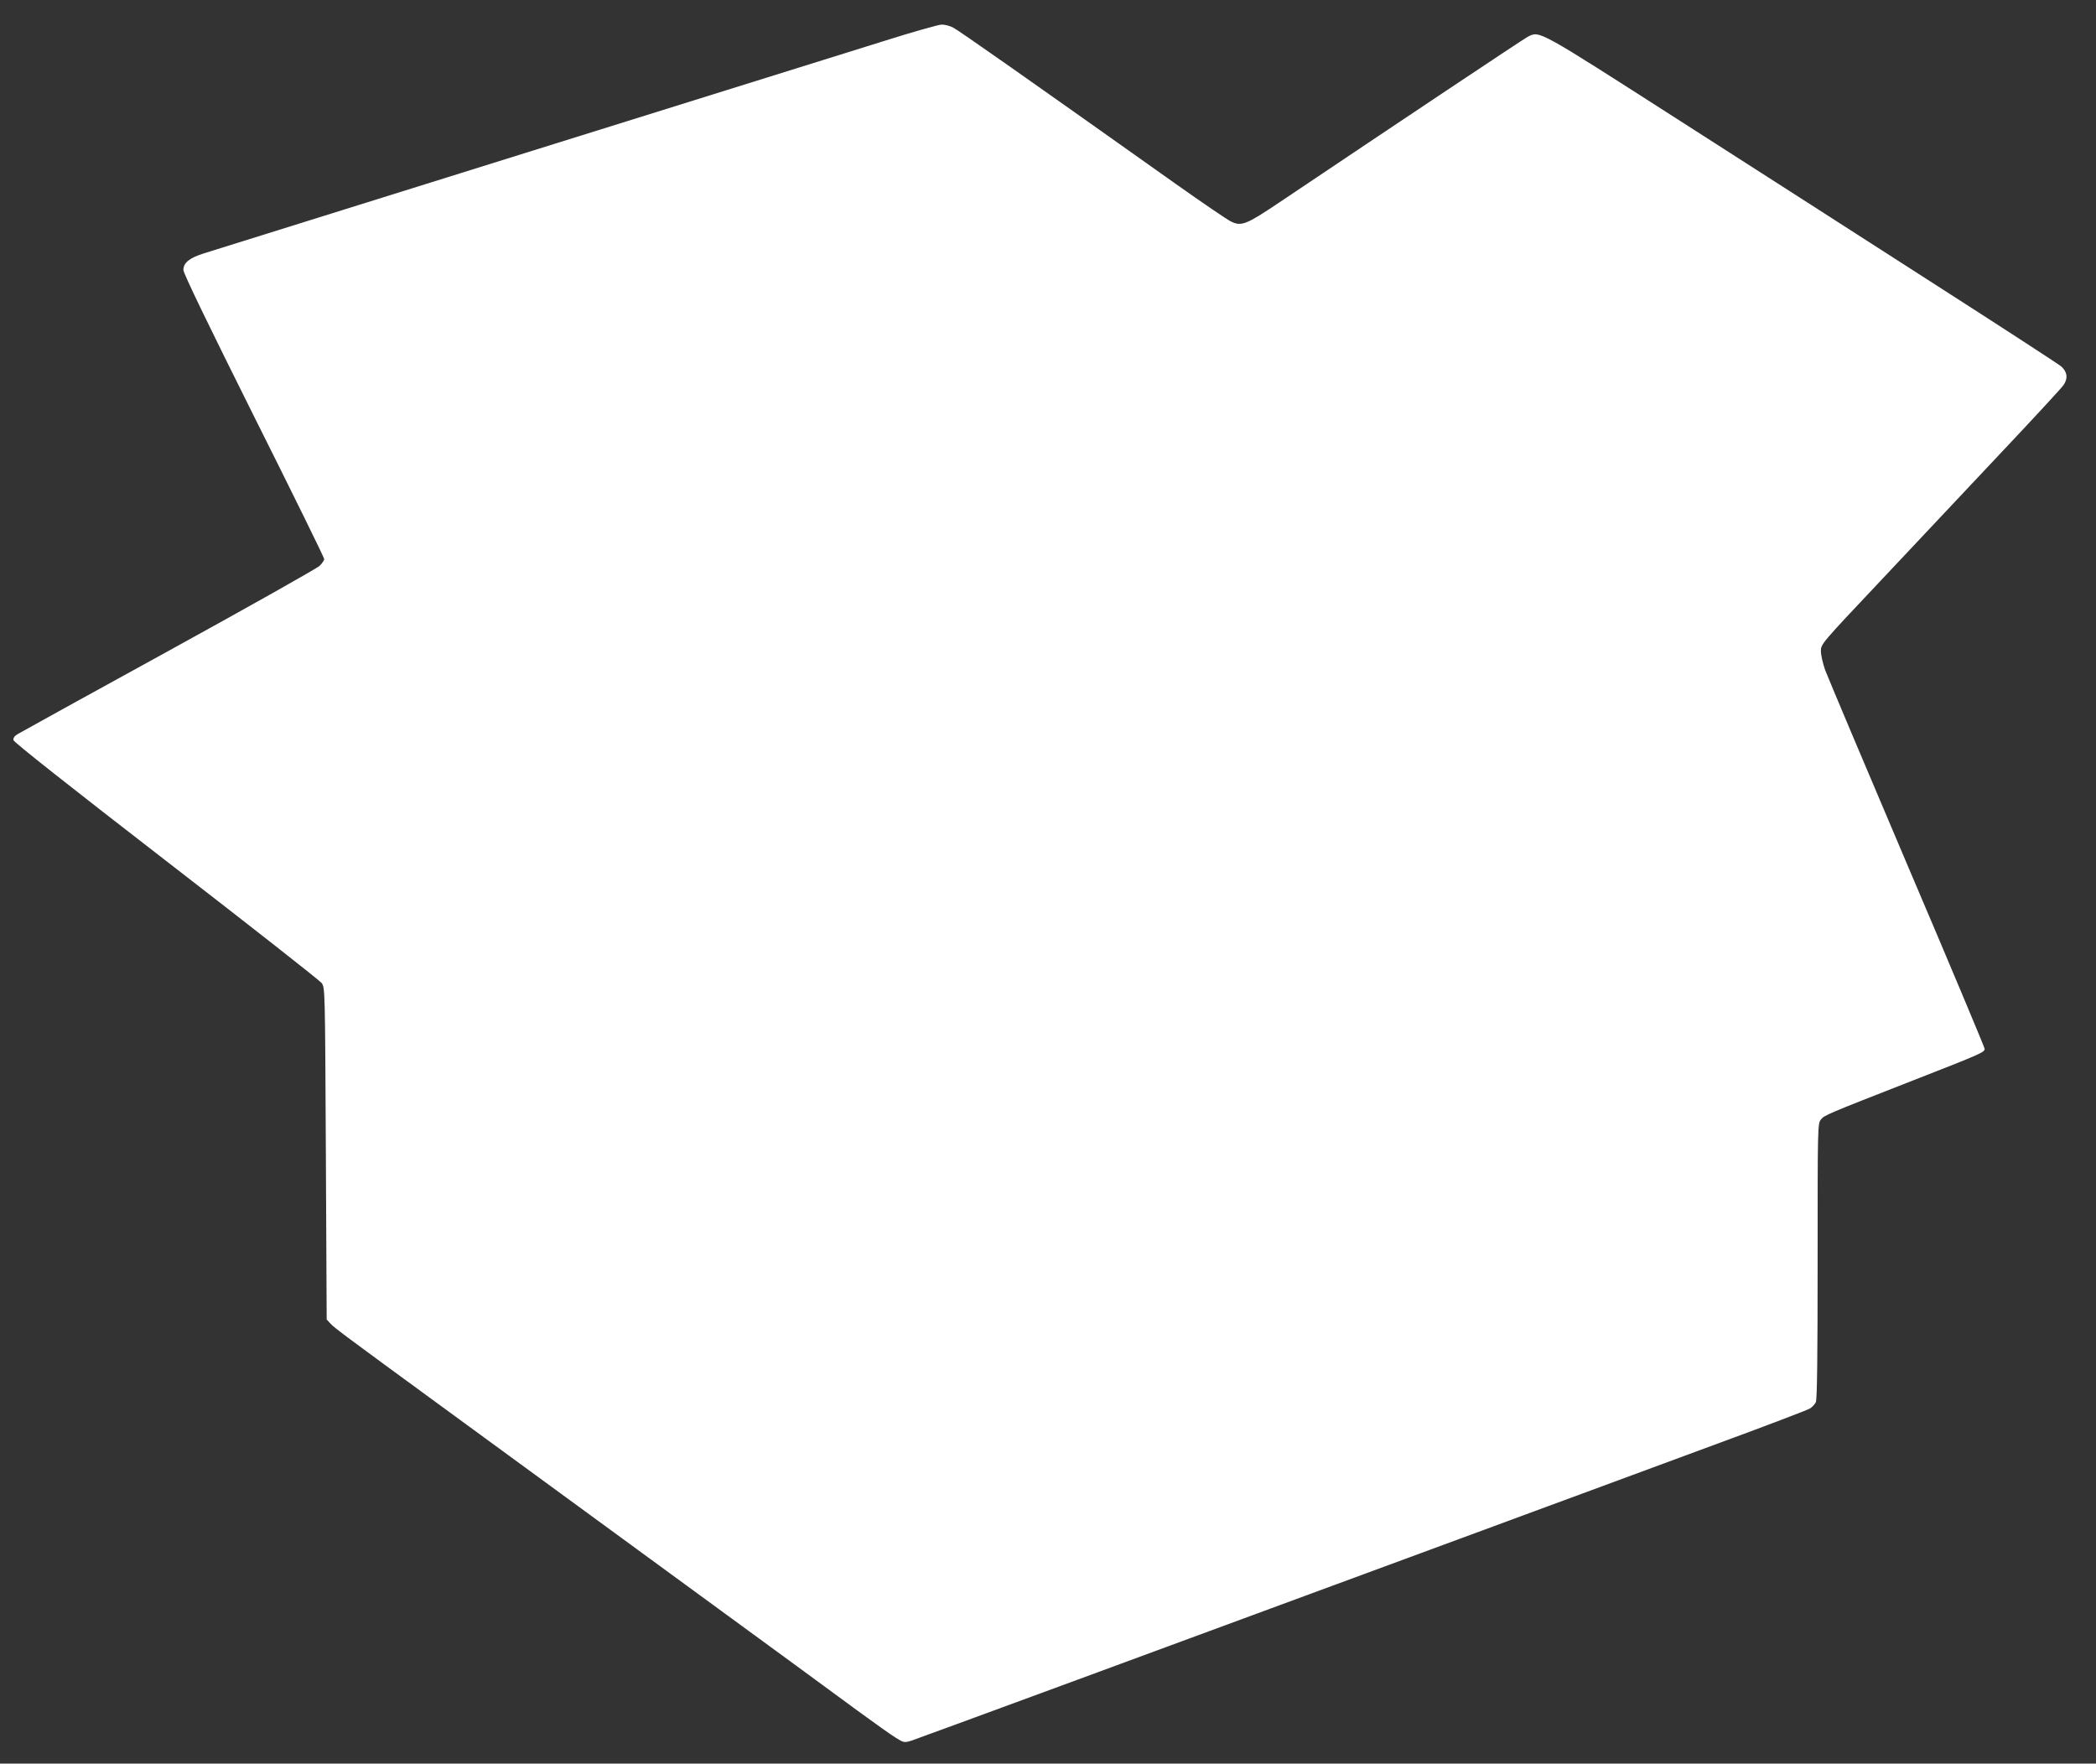
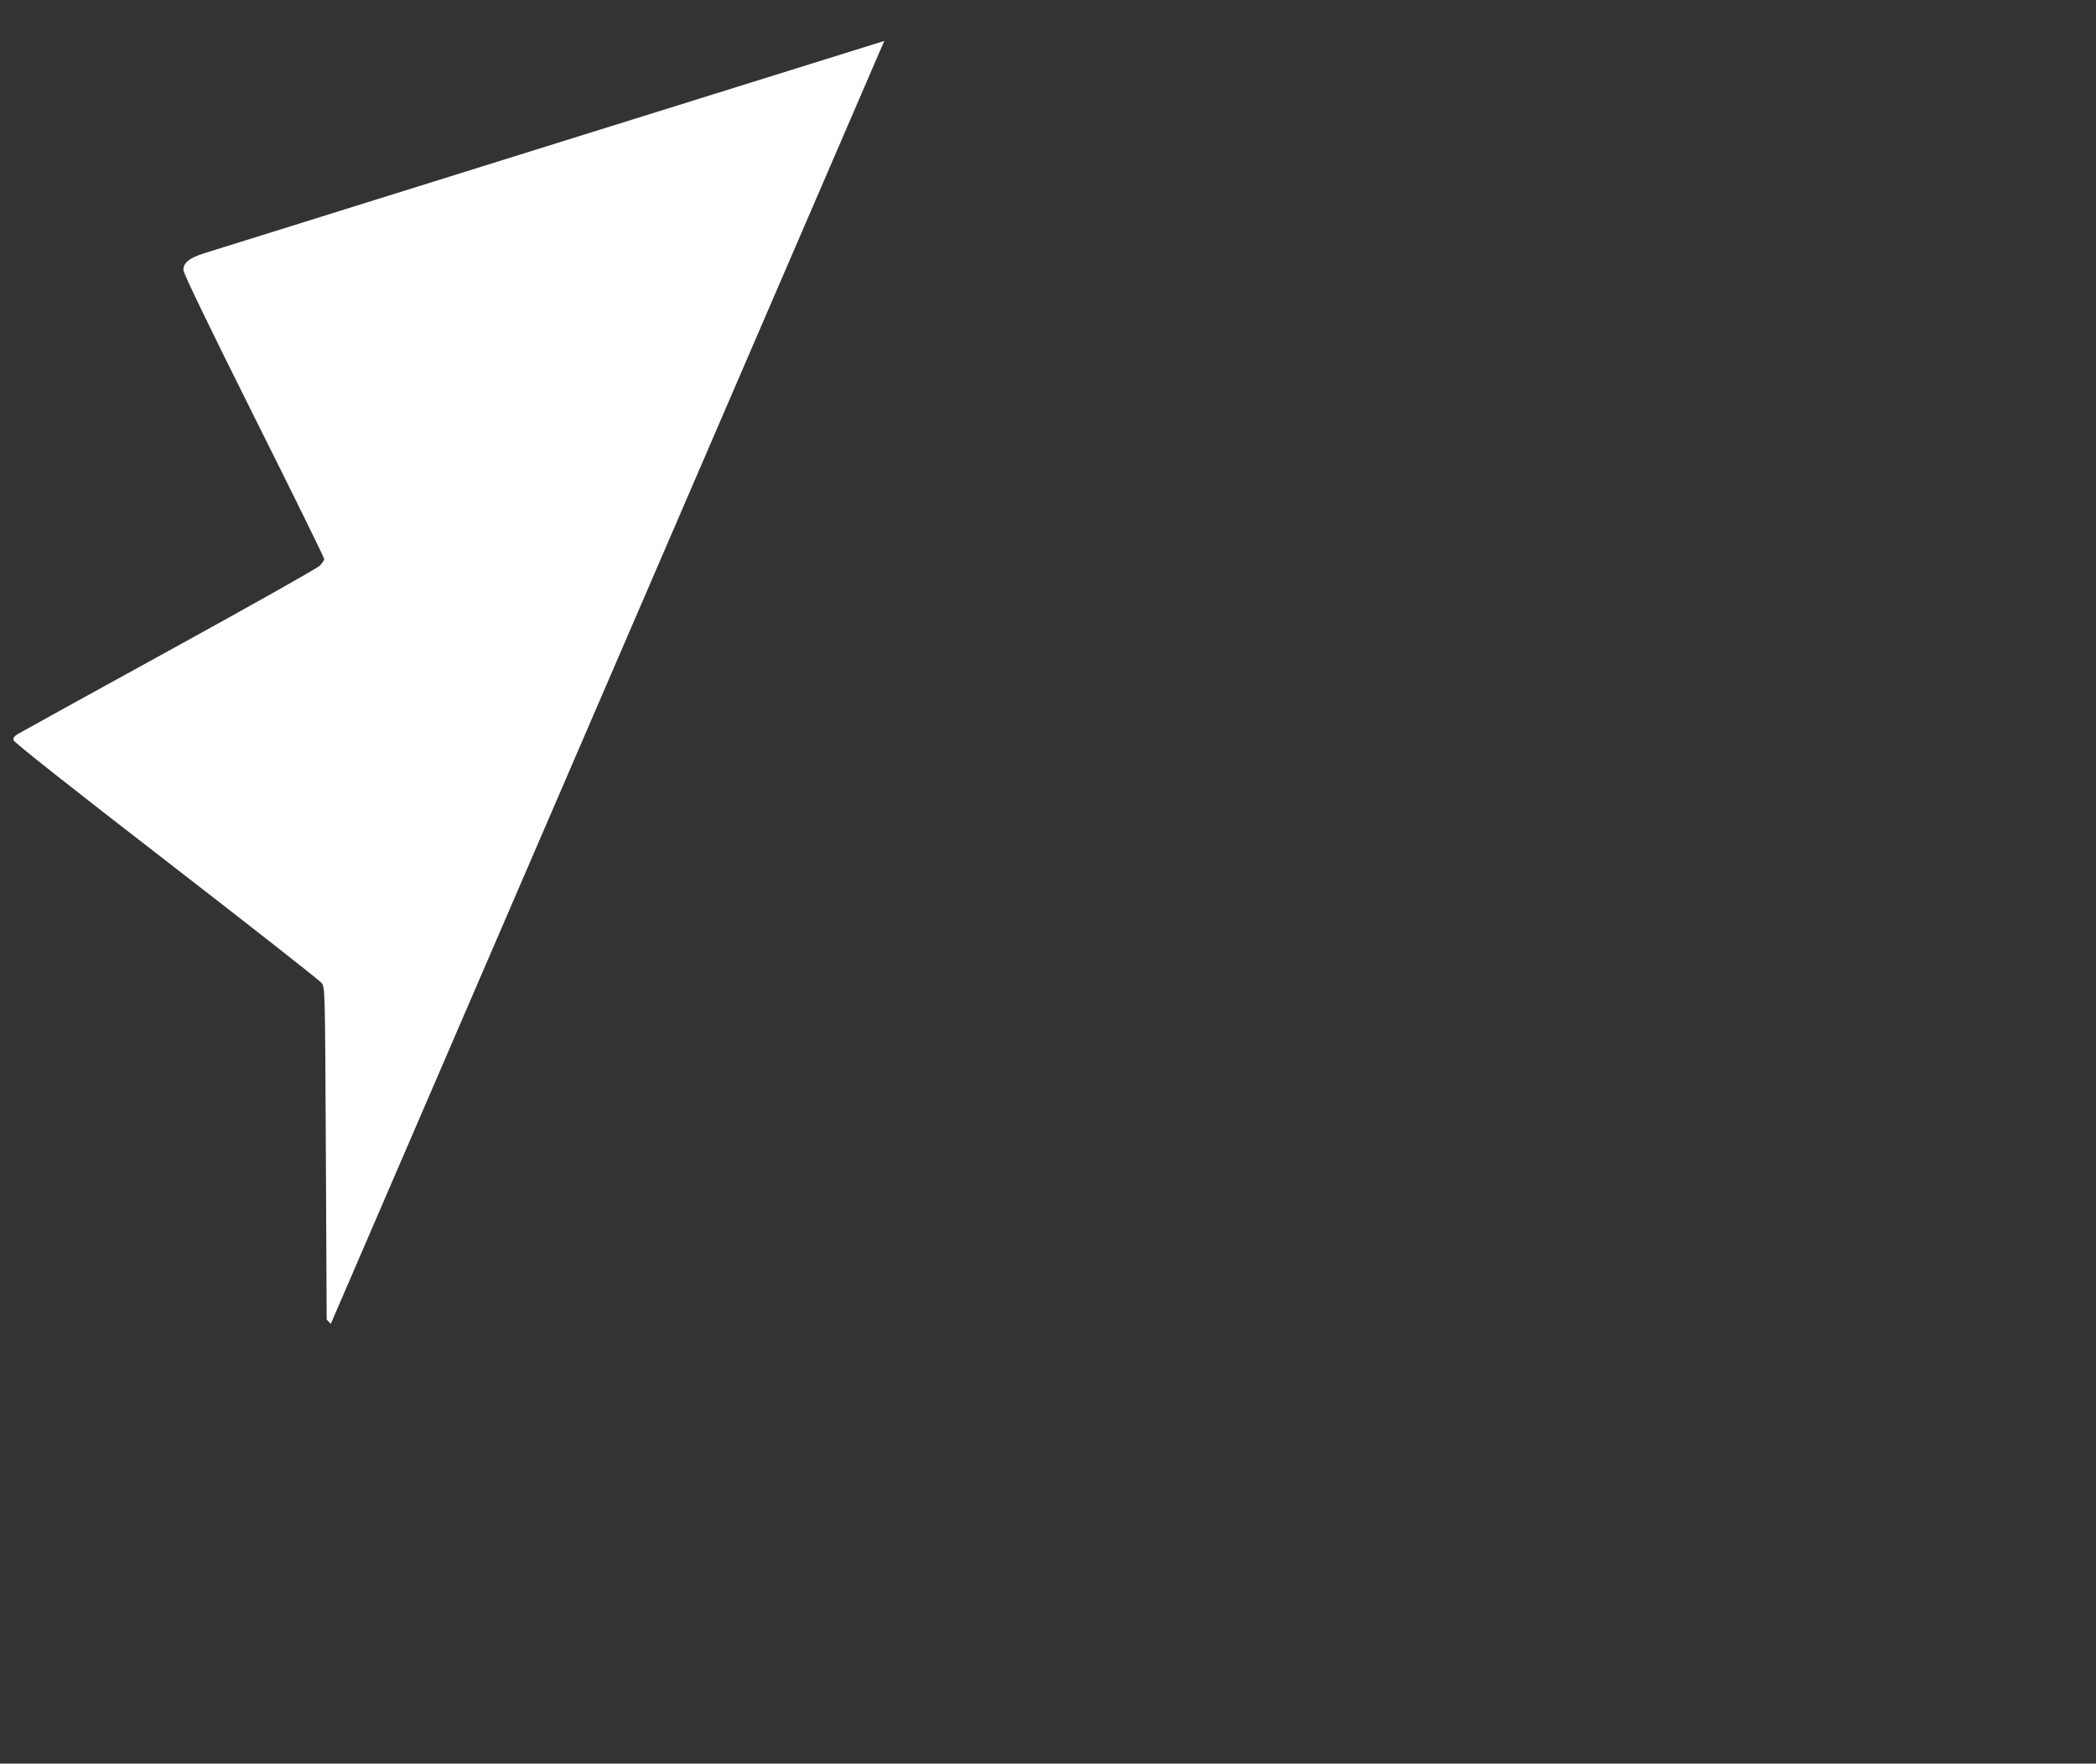
<svg xmlns="http://www.w3.org/2000/svg" version="1.0" width="1280pt" height="1077pt" viewBox="0 0 1280 1077" preserveAspectRatio="xMidYMid meet">
  <rect x="0" y="0" width="1280" height="1077" fill="#333333" stroke="none" />
  <g transform="translate(0,1077) scale(0.1,-0.1)" fill="#ffffff" stroke="none">
-     <path d="M5400 10520 c-173 -54 -1161 -362 -2195 -685 -1034 -323 -1915 -598 -1959 -612 -90 -28 -126 -58 -126 -102 0 -20 148 -326 430 -891 237 -473 430 -866 430 -874 0 -7 -13 -27 -29 -42 -17 -16 -431 -249 -922 -519 -490 -269 -905 -498 -921 -508 -19 -11 -28 -24 -26 -37 2 -12 351 -288 932 -737 511 -395 939 -731 950 -746 21 -28 21 -33 26 -1042 l5 -1013 25 -27 c23 -25 107 -87 665 -495 221 -162 1294 -946 1700 -1243 143 -105 352 -258 465 -340 113 -83 287 -210 387 -284 100 -73 205 -148 233 -165 48 -30 52 -31 93 -19 34 11 1540 565 3455 1272 177 65 467 173 645 238 177 65 556 205 842 311 286 105 532 199 547 208 14 8 31 26 37 39 8 17 11 281 11 862 0 821 0 839 20 864 22 27 26 29 573 243 407 159 427 168 427 189 0 8 -213 516 -474 1128 -260 611 -485 1145 -500 1185 -14 40 -26 92 -26 116 0 43 2 45 367 432 201 214 531 564 732 778 201 213 374 400 383 415 28 41 23 79 -14 113 -18 15 -364 240 -768 499 -404 260 -1103 708 -1554 997 -885 567 -862 555 -937 517 -28 -15 -779 -516 -1516 -1011 -204 -137 -232 -148 -297 -116 -22 11 -174 114 -336 229 -899 638 -1329 940 -1360 955 -19 10 -50 18 -70 18 -19 -1 -177 -45 -350 -100z" />
+     <path d="M5400 10520 c-173 -54 -1161 -362 -2195 -685 -1034 -323 -1915 -598 -1959 -612 -90 -28 -126 -58 -126 -102 0 -20 148 -326 430 -891 237 -473 430 -866 430 -874 0 -7 -13 -27 -29 -42 -17 -16 -431 -249 -922 -519 -490 -269 -905 -498 -921 -508 -19 -11 -28 -24 -26 -37 2 -12 351 -288 932 -737 511 -395 939 -731 950 -746 21 -28 21 -33 26 -1042 l5 -1013 25 -27 z" />
  </g>
</svg>